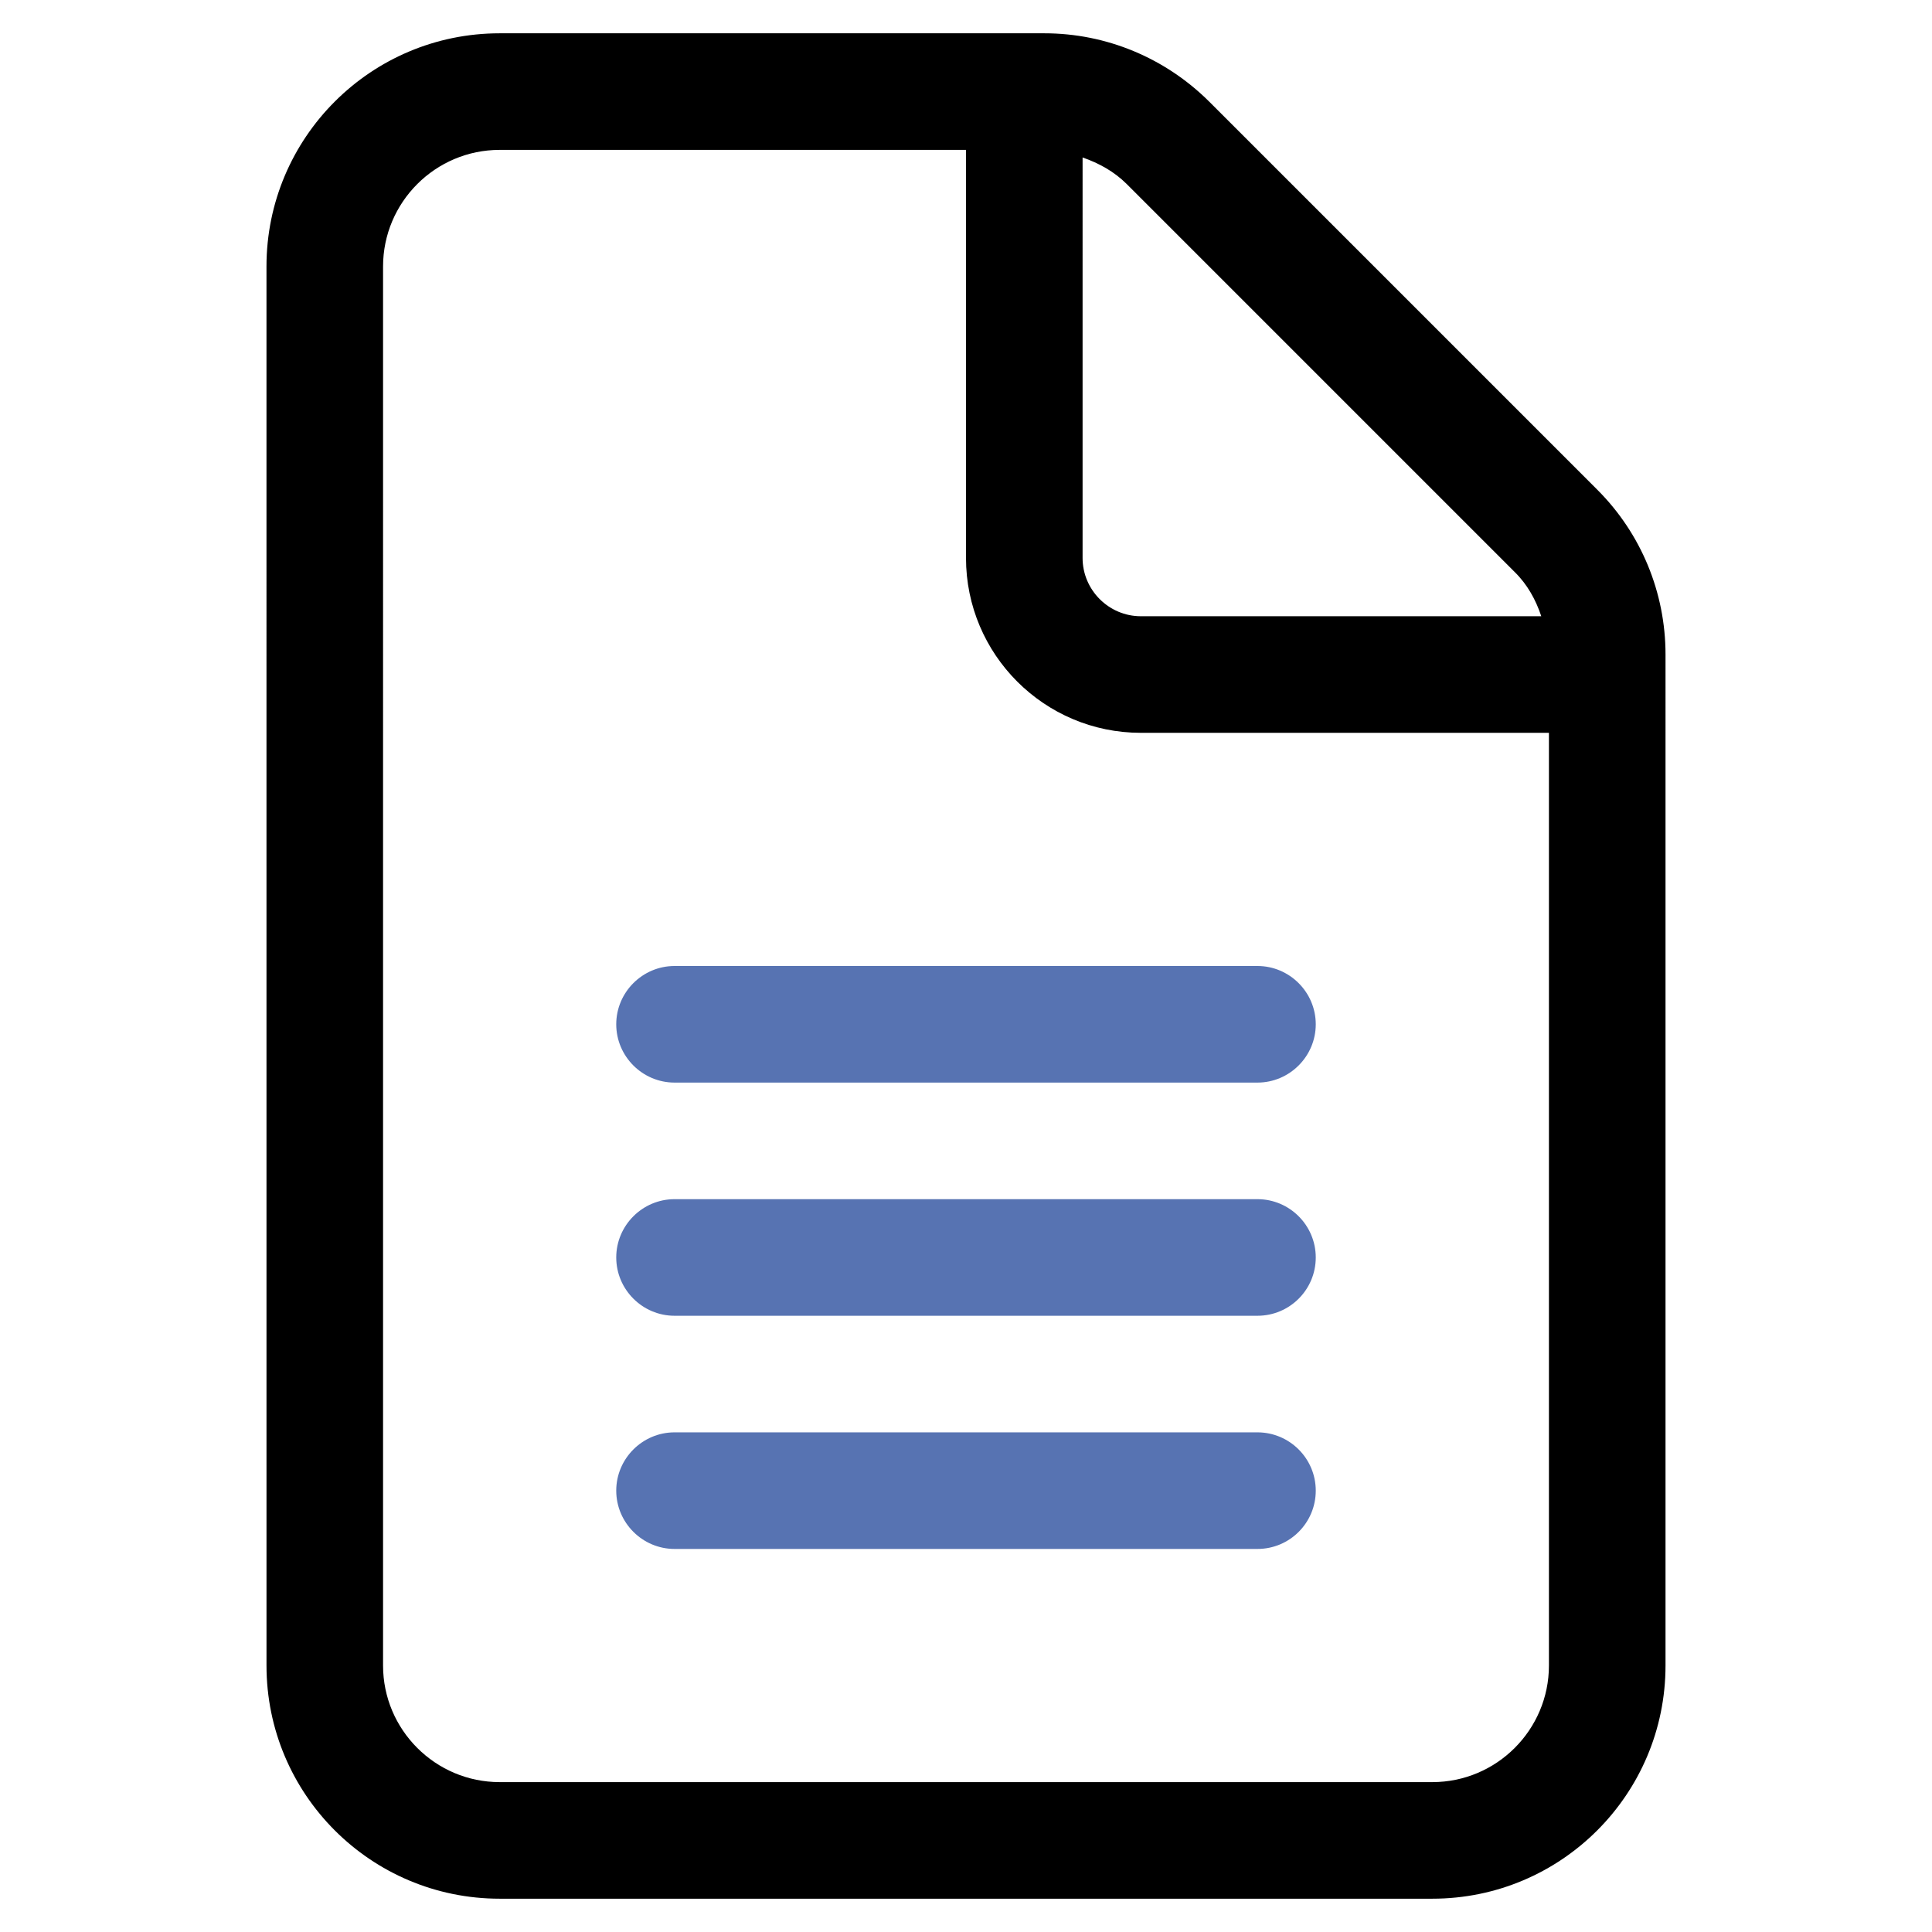
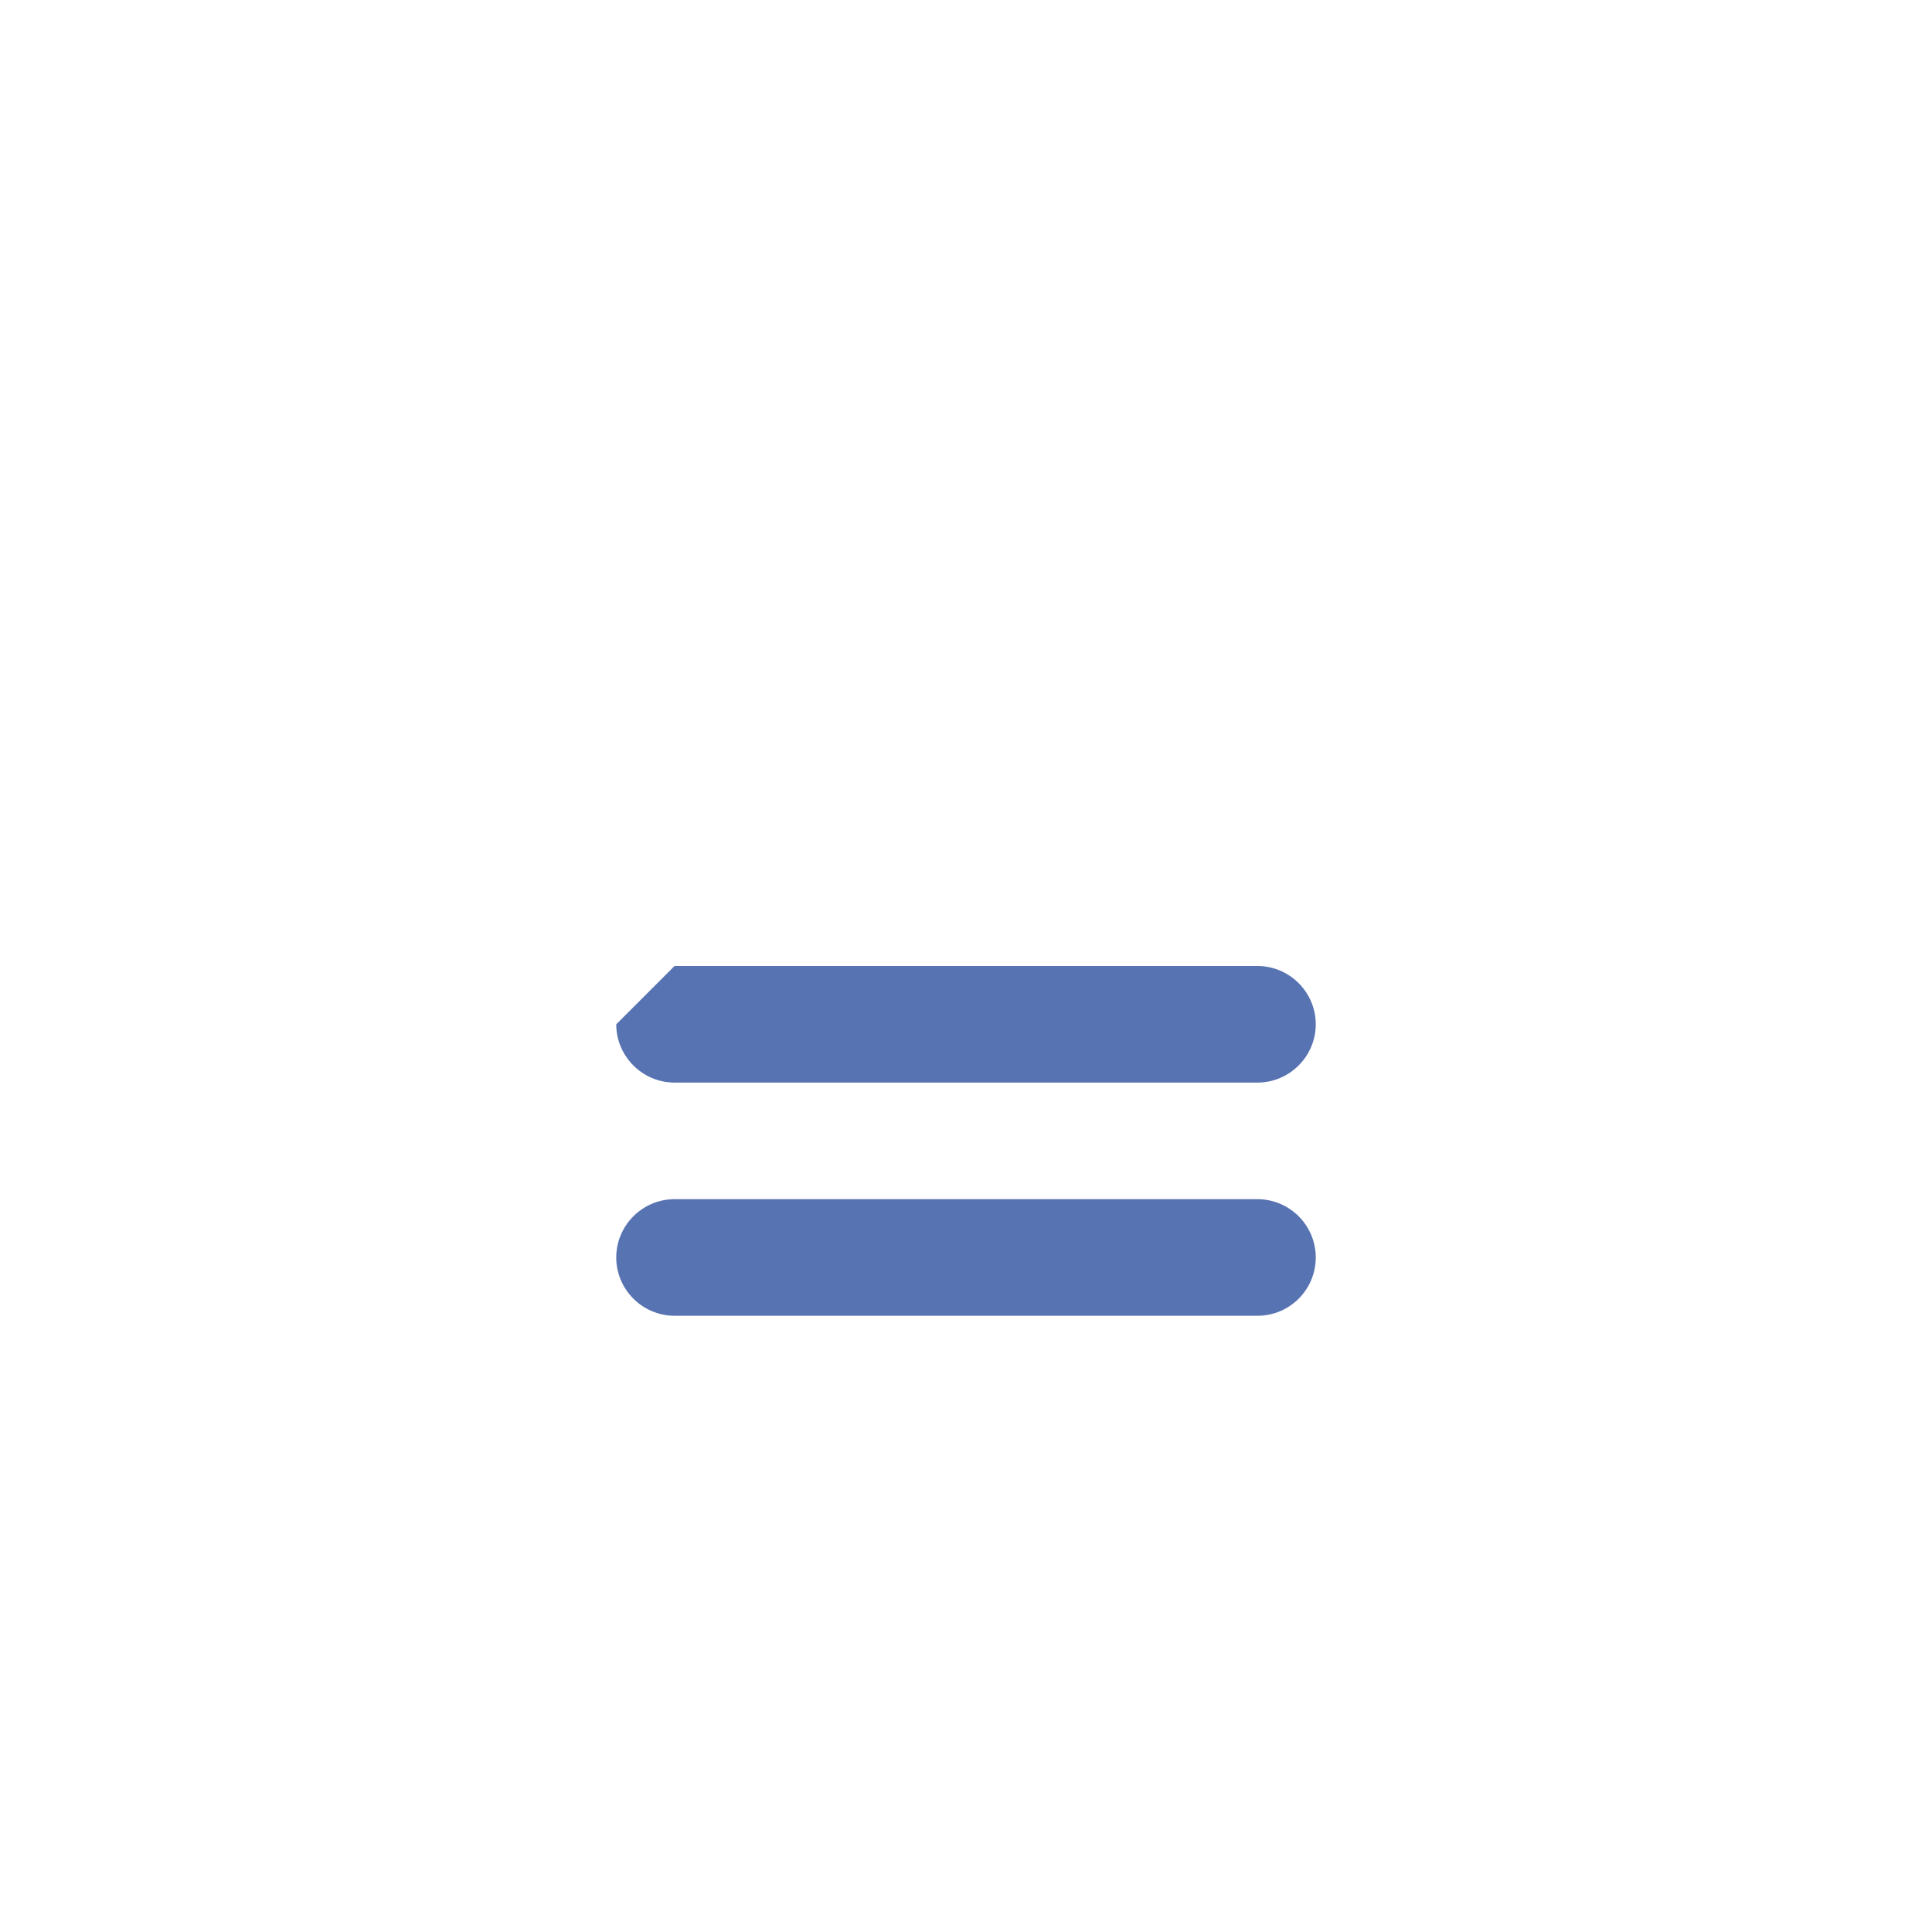
<svg xmlns="http://www.w3.org/2000/svg" version="1.1" id="Layer_1" x="0px" y="0px" width="612px" height="612px" viewBox="0 90 612 612" enable-background="new 0 90 612 612" xml:space="preserve">
  <g>
-     <path fill="#5773B2" d="M398.328,543.726H213.672c-10.156,0-18.466,8.31-18.466,18.466c0,10.155,8.31,18.466,18.466,18.466h184.656   c10.199,0,18.465-8.269,18.465-18.466C416.793,551.993,408.484,543.726,398.328,543.726z" />
-     <path fill="#5773B2" d="M195.206,414.466c0,10.156,8.31,18.465,18.466,18.465h184.656c10.156,0,18.465-8.309,18.465-18.465   S408.484,396,398.328,396H213.672C203.516,396,195.206,404.31,195.206,414.466z" />
-     <path d="M506.006,245.158L383.094,122.246c-13.965-13.916-32.662-21.697-52.281-21.697H158.274   c-40.798,0-73.862,33.065-73.862,73.862l0.007,443.178c0,40.796,33.065,73.862,73.863,73.862h295.442   c40.797,0,73.863-33.066,73.863-73.862V297.323C527.588,277.704,519.855,259.007,506.006,245.158z M342.932,139.881   c5.166,1.808,10,4.438,13.986,8.424L479.83,271.217c4.018,3.948,6.672,8.795,8.402,13.989H361.396   c-10.156,0-18.465-8.311-18.465-18.466V139.881z M490.656,617.589c0,20.358-16.572,36.931-36.932,36.931h-295.45   c-20.358,0-36.932-16.572-36.932-36.931V174.411c0-20.357,16.573-36.931,36.932-36.931H306v129.26   c0,30.583,24.813,55.397,55.396,55.397h129.26V617.589z" />
+     <path fill="#5773B2" d="M195.206,414.466c0,10.156,8.31,18.465,18.466,18.465h184.656c10.156,0,18.465-8.309,18.465-18.465   S408.484,396,398.328,396H213.672z" />
    <path fill="#5773B2" d="M398.328,469.862H213.672c-10.156,0-18.466,8.311-18.466,18.466c0,10.156,8.31,18.466,18.466,18.466   h184.656c10.199,0,18.465-8.268,18.465-18.466C416.793,478.131,408.484,469.862,398.328,469.862z" />
  </g>
</svg>